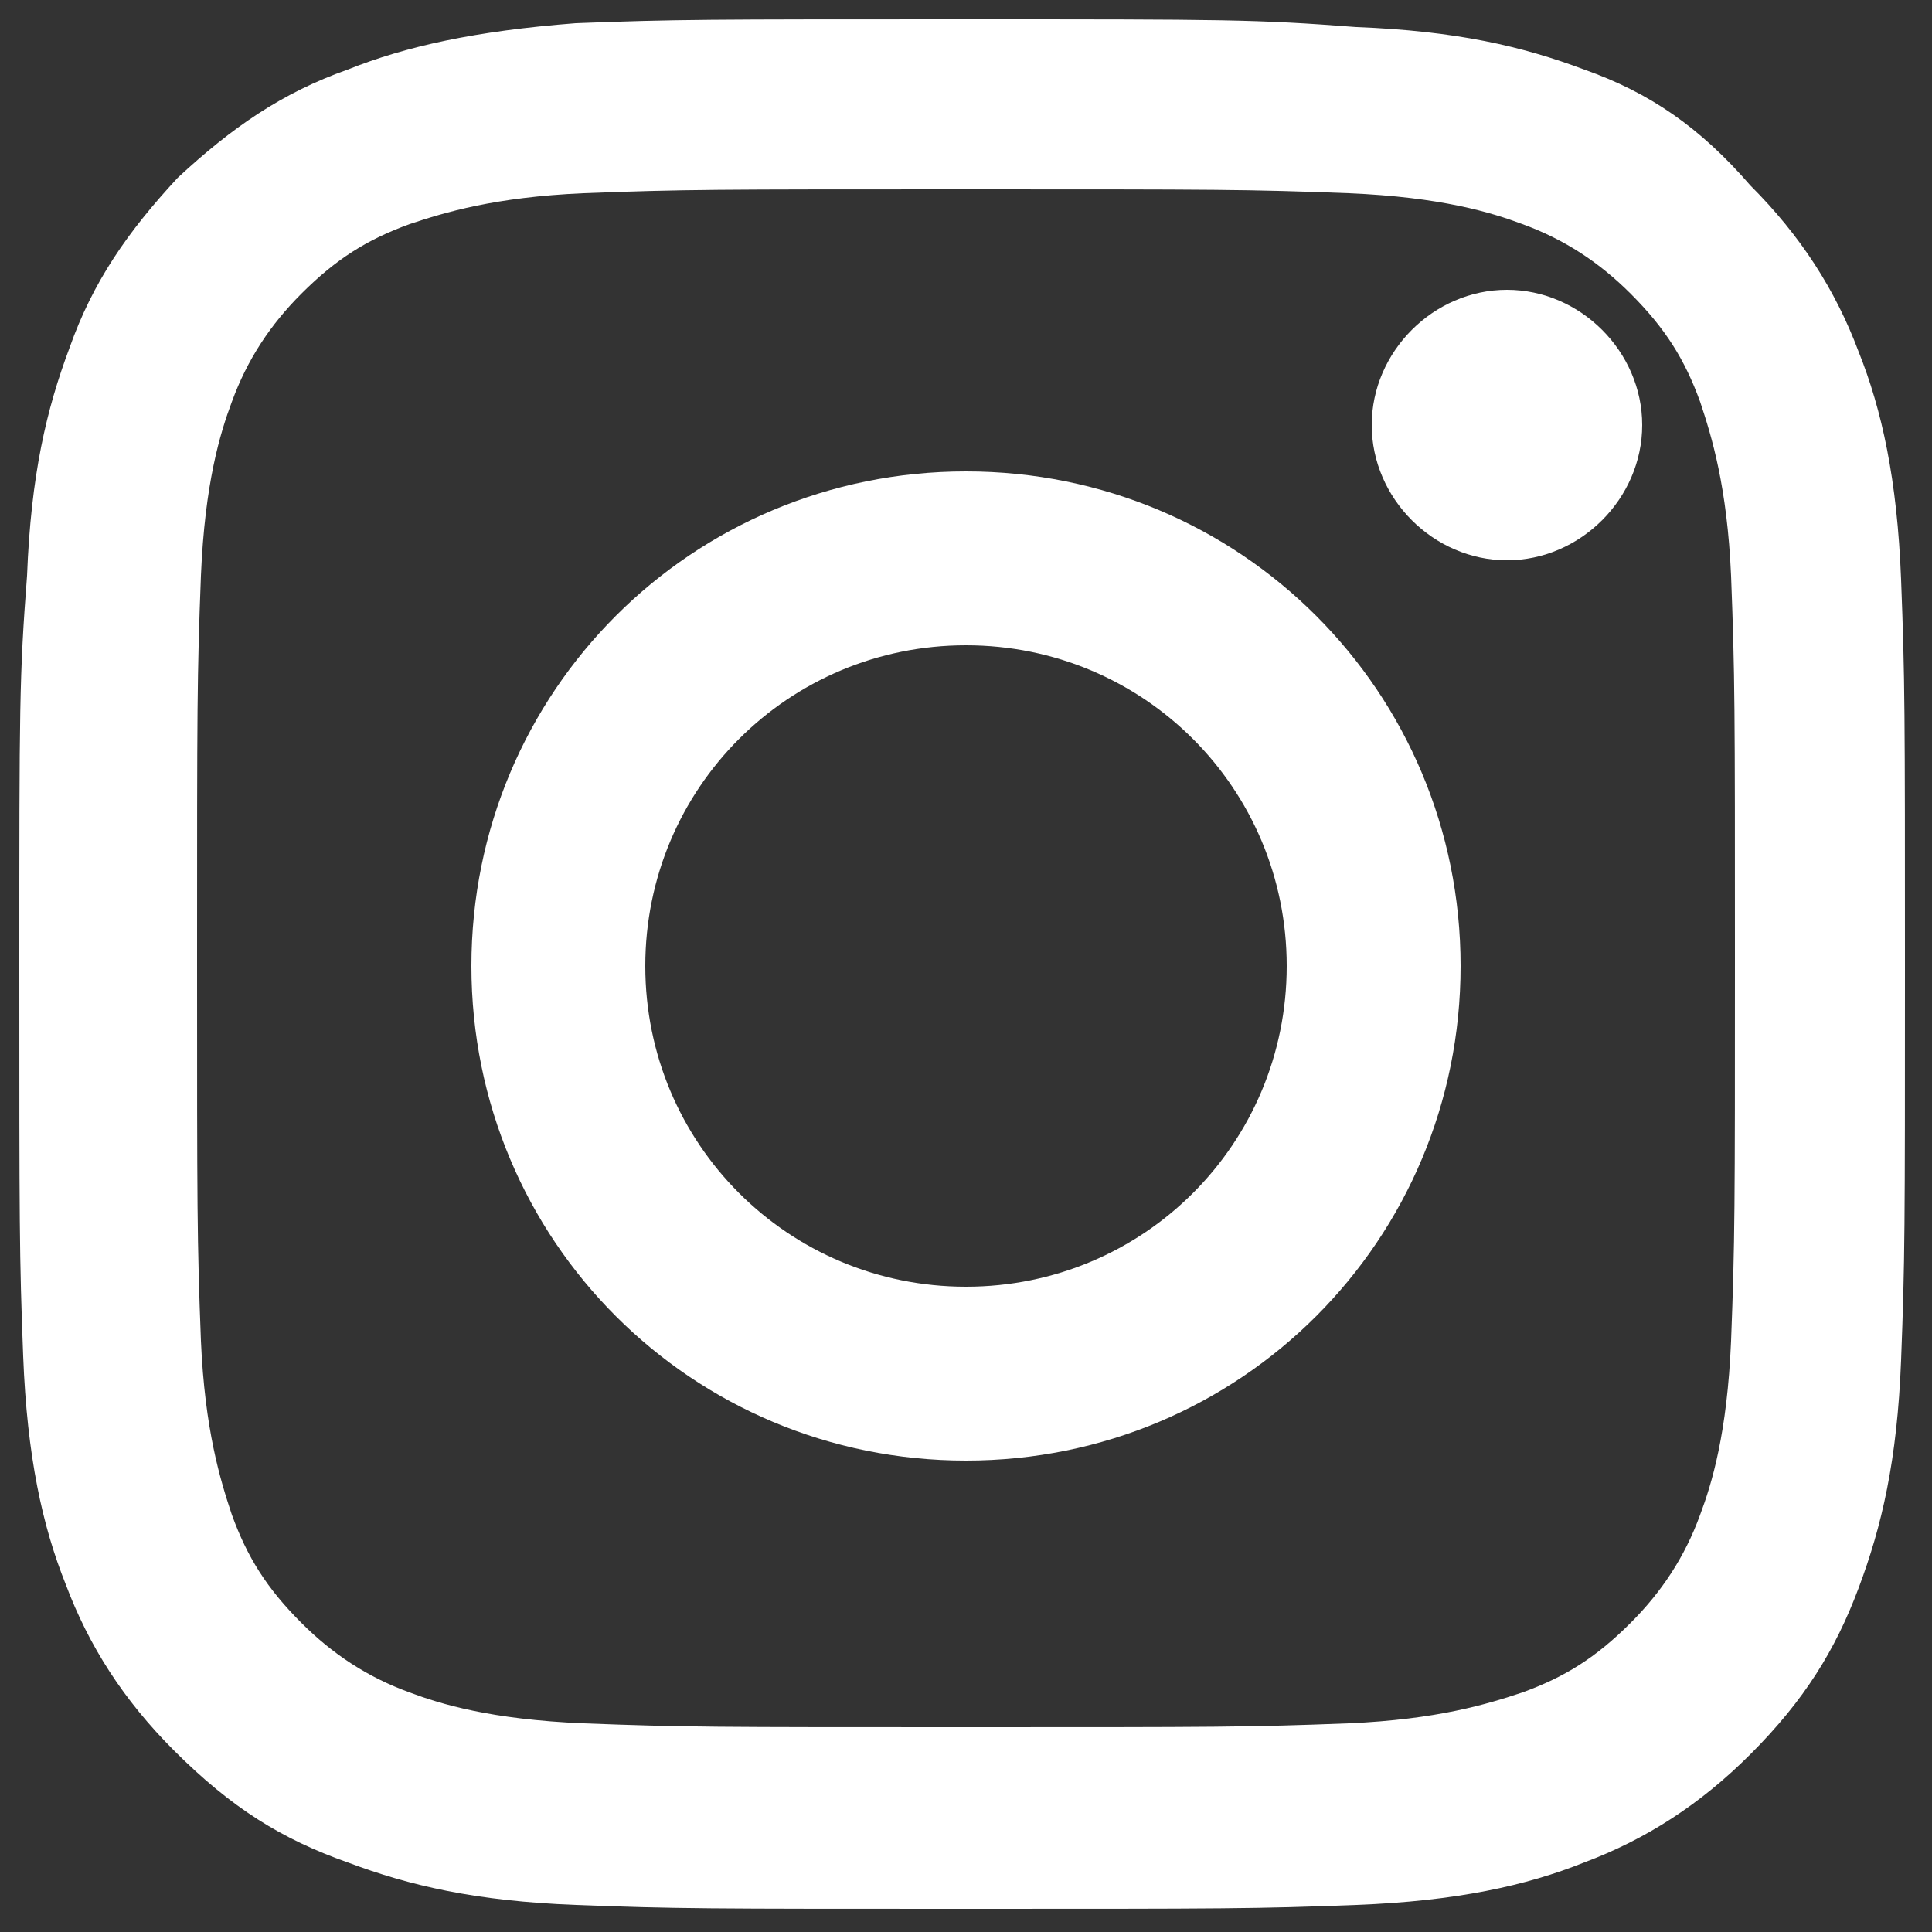
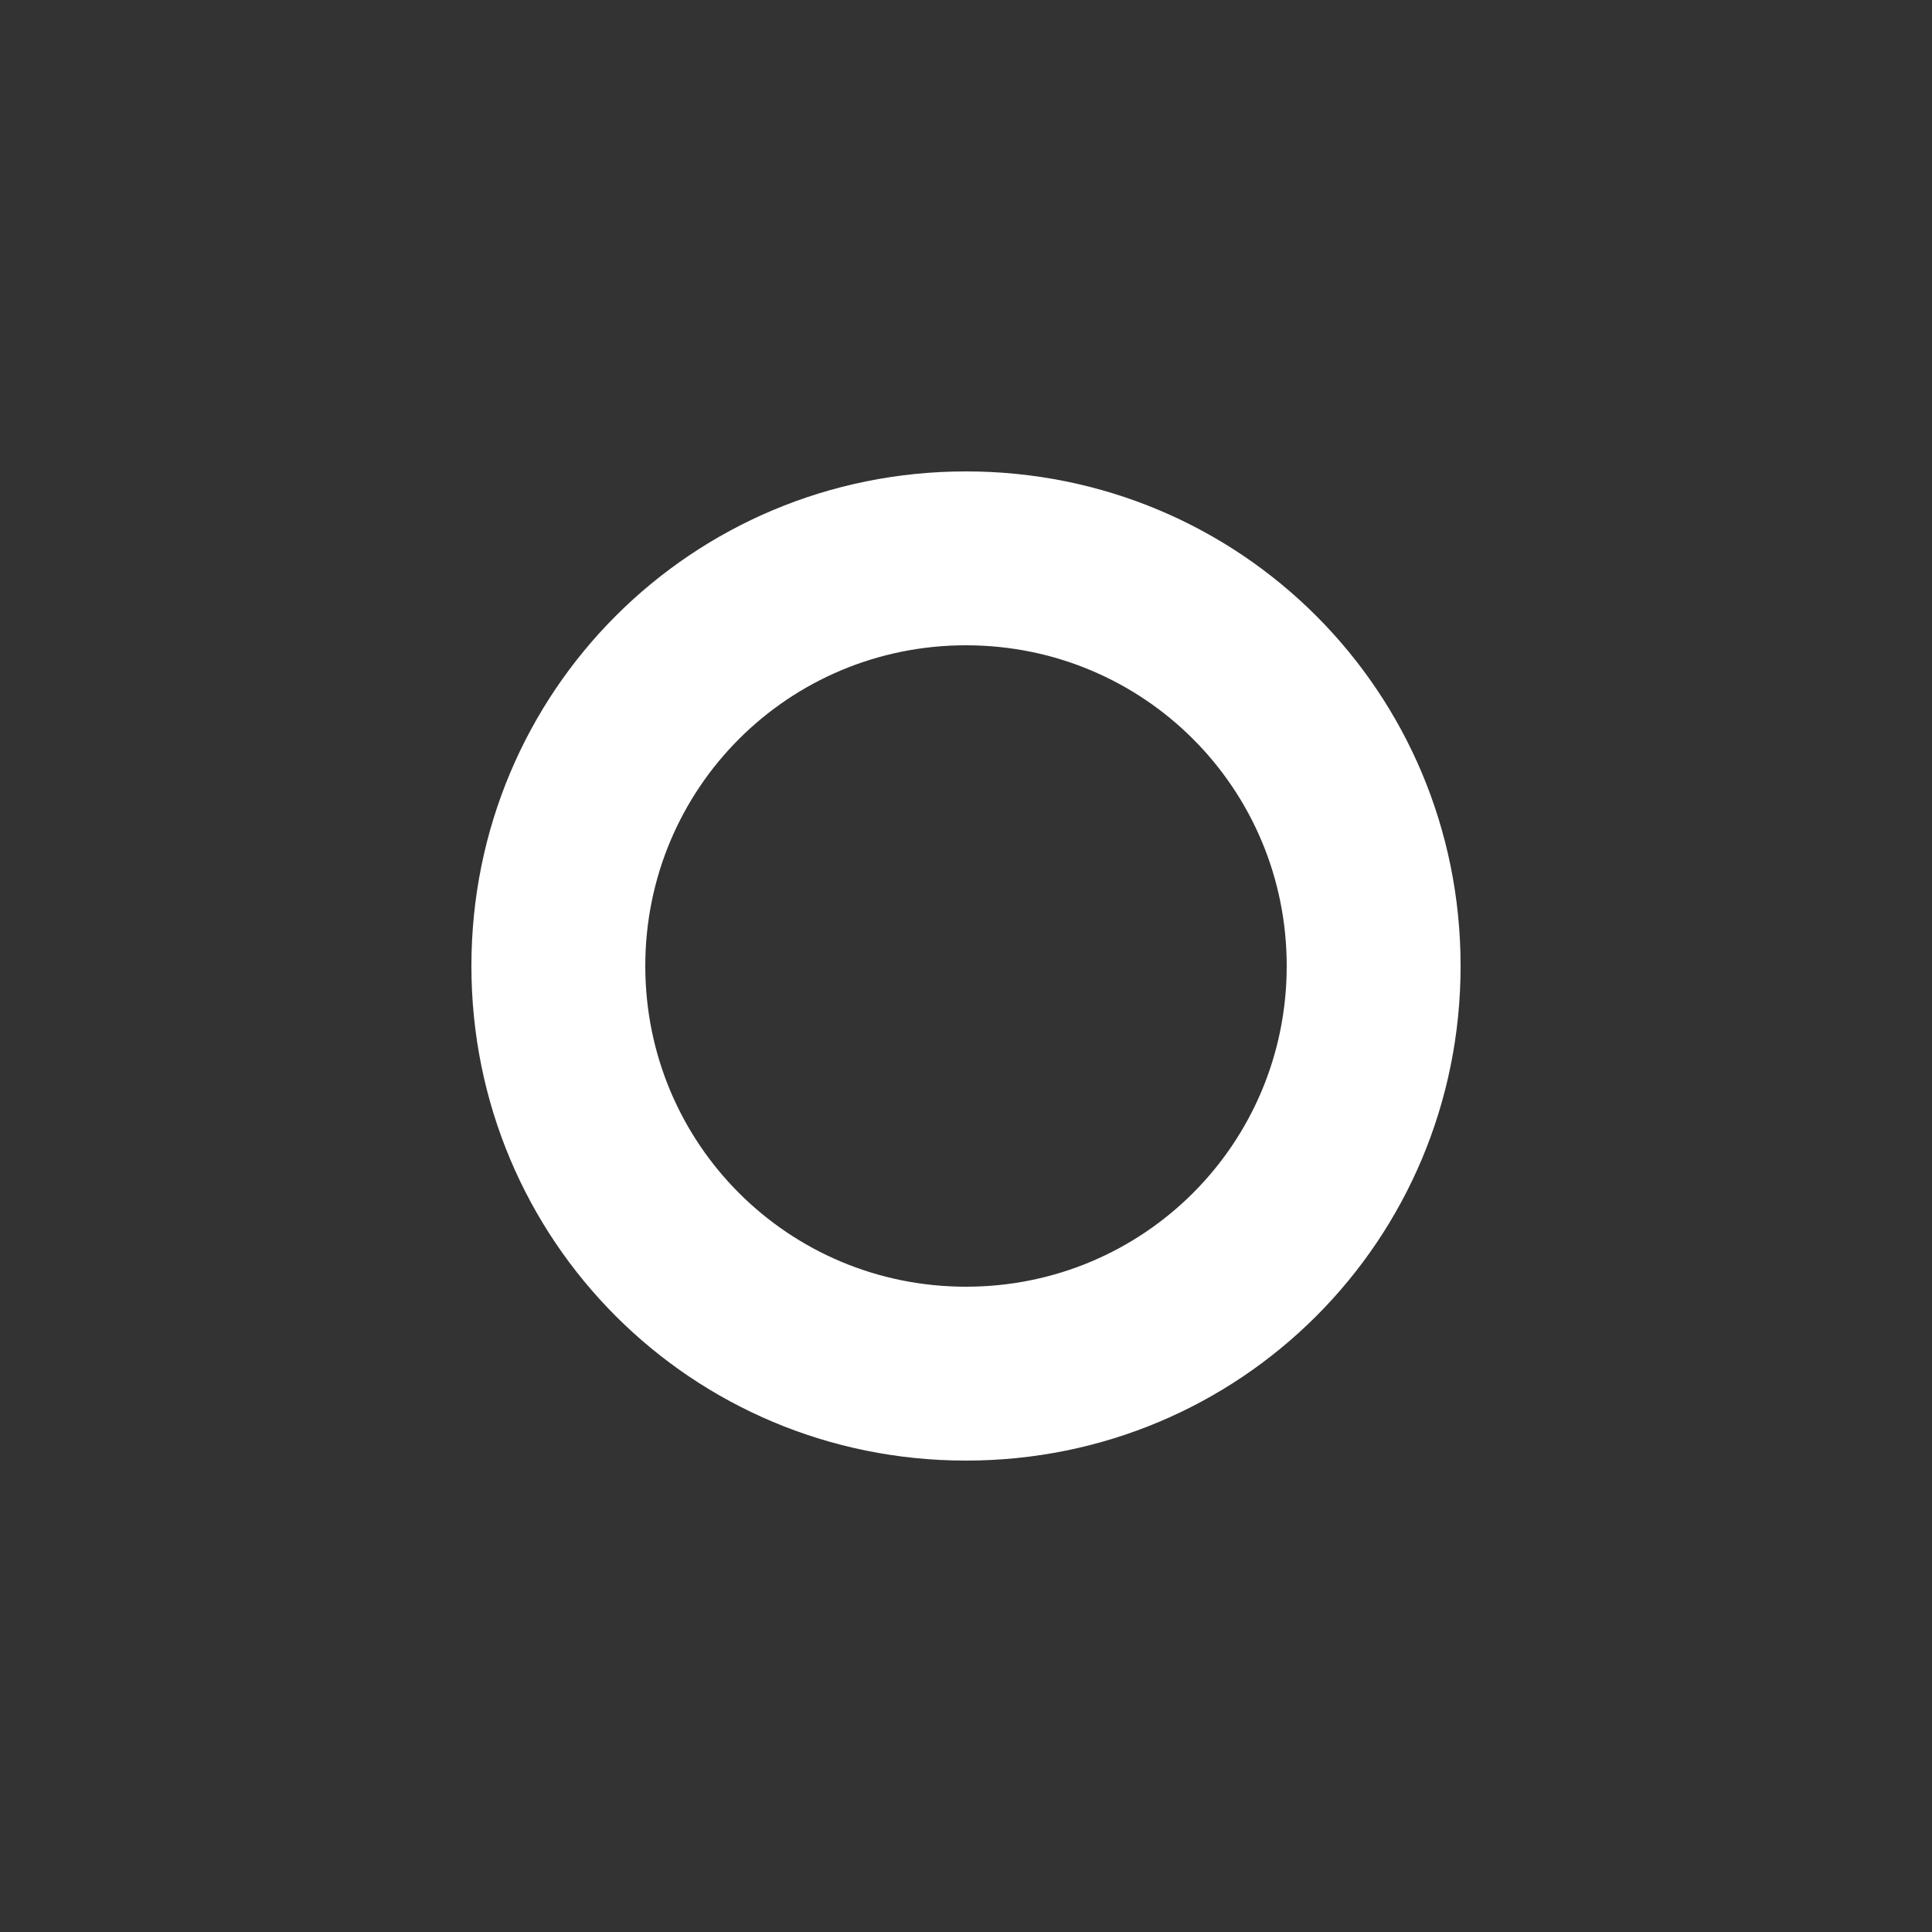
<svg xmlns="http://www.w3.org/2000/svg" version="1.1" x="0px" y="0px" viewBox="0 0 50 50" style="enable-background:new 0 0 50 50;" xml:space="preserve">
  <rect x="0" y="0" width="50" height="50" fill="#333333" stroke="none" />
  <style type="text/css">
	.st0{fill-rule:evenodd;clip-rule:evenodd;fill:#ffffff;}
</style>
-   <path id="Fill-1" class="st0" d="M25,0.5c-6.7,0-7.5,0-10.1,0.1C12.3,0.8,10.5,1.2,9,1.8C7.3,2.4,6,3.3,4.6,4.6C3.3,6,2.4,7.3,1.8,9  c-0.6,1.6-1,3.3-1.1,5.9C0.5,17.5,0.5,18.3,0.5,25s0,7.5,0.1,10.1s0.5,4.4,1.1,5.9c0.6,1.6,1.5,3,2.8,4.3C6,46.8,7.3,47.6,9,48.2  c1.6,0.6,3.3,1,5.9,1.1s3.4,0.1,10.1,0.1s7.5,0,10.1-0.1s4.4-0.5,5.9-1.1c1.6-0.6,3-1.5,4.3-2.8c1.4-1.4,2.2-2.7,2.8-4.3  s1-3.3,1.1-5.9c0.1-2.6,0.1-3.4,0.1-10.1s0-7.5-0.1-10.1s-0.5-4.4-1.1-5.9c-0.6-1.6-1.5-3-2.8-4.3c-1.3-1.5-2.6-2.4-4.3-3  c-1.6-0.6-3.3-1-5.9-1.1C32.5,0.5,31.7,0.5,25,0.5z M25,4.9c6.5,0,7.3,0,9.9,0.1c2.4,0.1,3.7,0.5,4.5,0.8c1.1,0.4,2,1,2.8,1.8  c0.9,0.9,1.4,1.7,1.8,2.8c0.3,0.9,0.7,2.2,0.8,4.5c0.1,2.6,0.1,3.4,0.1,9.9s0,7.3-0.1,9.9c-0.1,2.4-0.5,3.7-0.8,4.5  c-0.4,1.1-1,2-1.8,2.8c-0.9,0.9-1.7,1.4-2.8,1.8c-0.9,0.3-2.2,0.7-4.5,0.8c-2.6,0.1-3.4,0.1-9.9,0.1s-7.3,0-9.9-0.1  c-2.4-0.1-3.7-0.5-4.5-0.8c-1.1-0.4-2-1-2.8-1.8c-0.9-0.9-1.4-1.7-1.8-2.8c-0.3-0.9-0.7-2.2-0.8-4.5c-0.1-2.6-0.1-3.4-0.1-9.9  s0-7.3,0.1-9.9c0.1-2.4,0.5-3.7,0.8-4.5c0.4-1.1,1-2,1.8-2.8c0.9-0.9,1.7-1.4,2.8-1.8c0.9-0.3,2.2-0.7,4.5-0.8  C17.7,4.9,18.5,4.9,25,4.9L25,4.9z" />
  <path id="Fill-4" class="st0" d="M25,33.3c-4.6,0-8.3-3.7-8.3-8.3s3.7-8.3,8.3-8.3s8.3,3.7,8.3,8.3S29.6,33.3,25,33.3z M25,12.2  c-7.1,0-12.8,5.7-12.8,12.8S17.9,37.8,25,37.8S37.8,32.1,37.8,25S32.1,12.2,25,12.2L25,12.2z" />
-   <path id="Fill-5" class="st0" d="M42.5,11c0,1.9-1.6,3.5-3.5,3.5s-3.5-1.6-3.5-3.5s1.6-3.5,3.5-3.5S42.5,9.1,42.5,11" />
</svg>